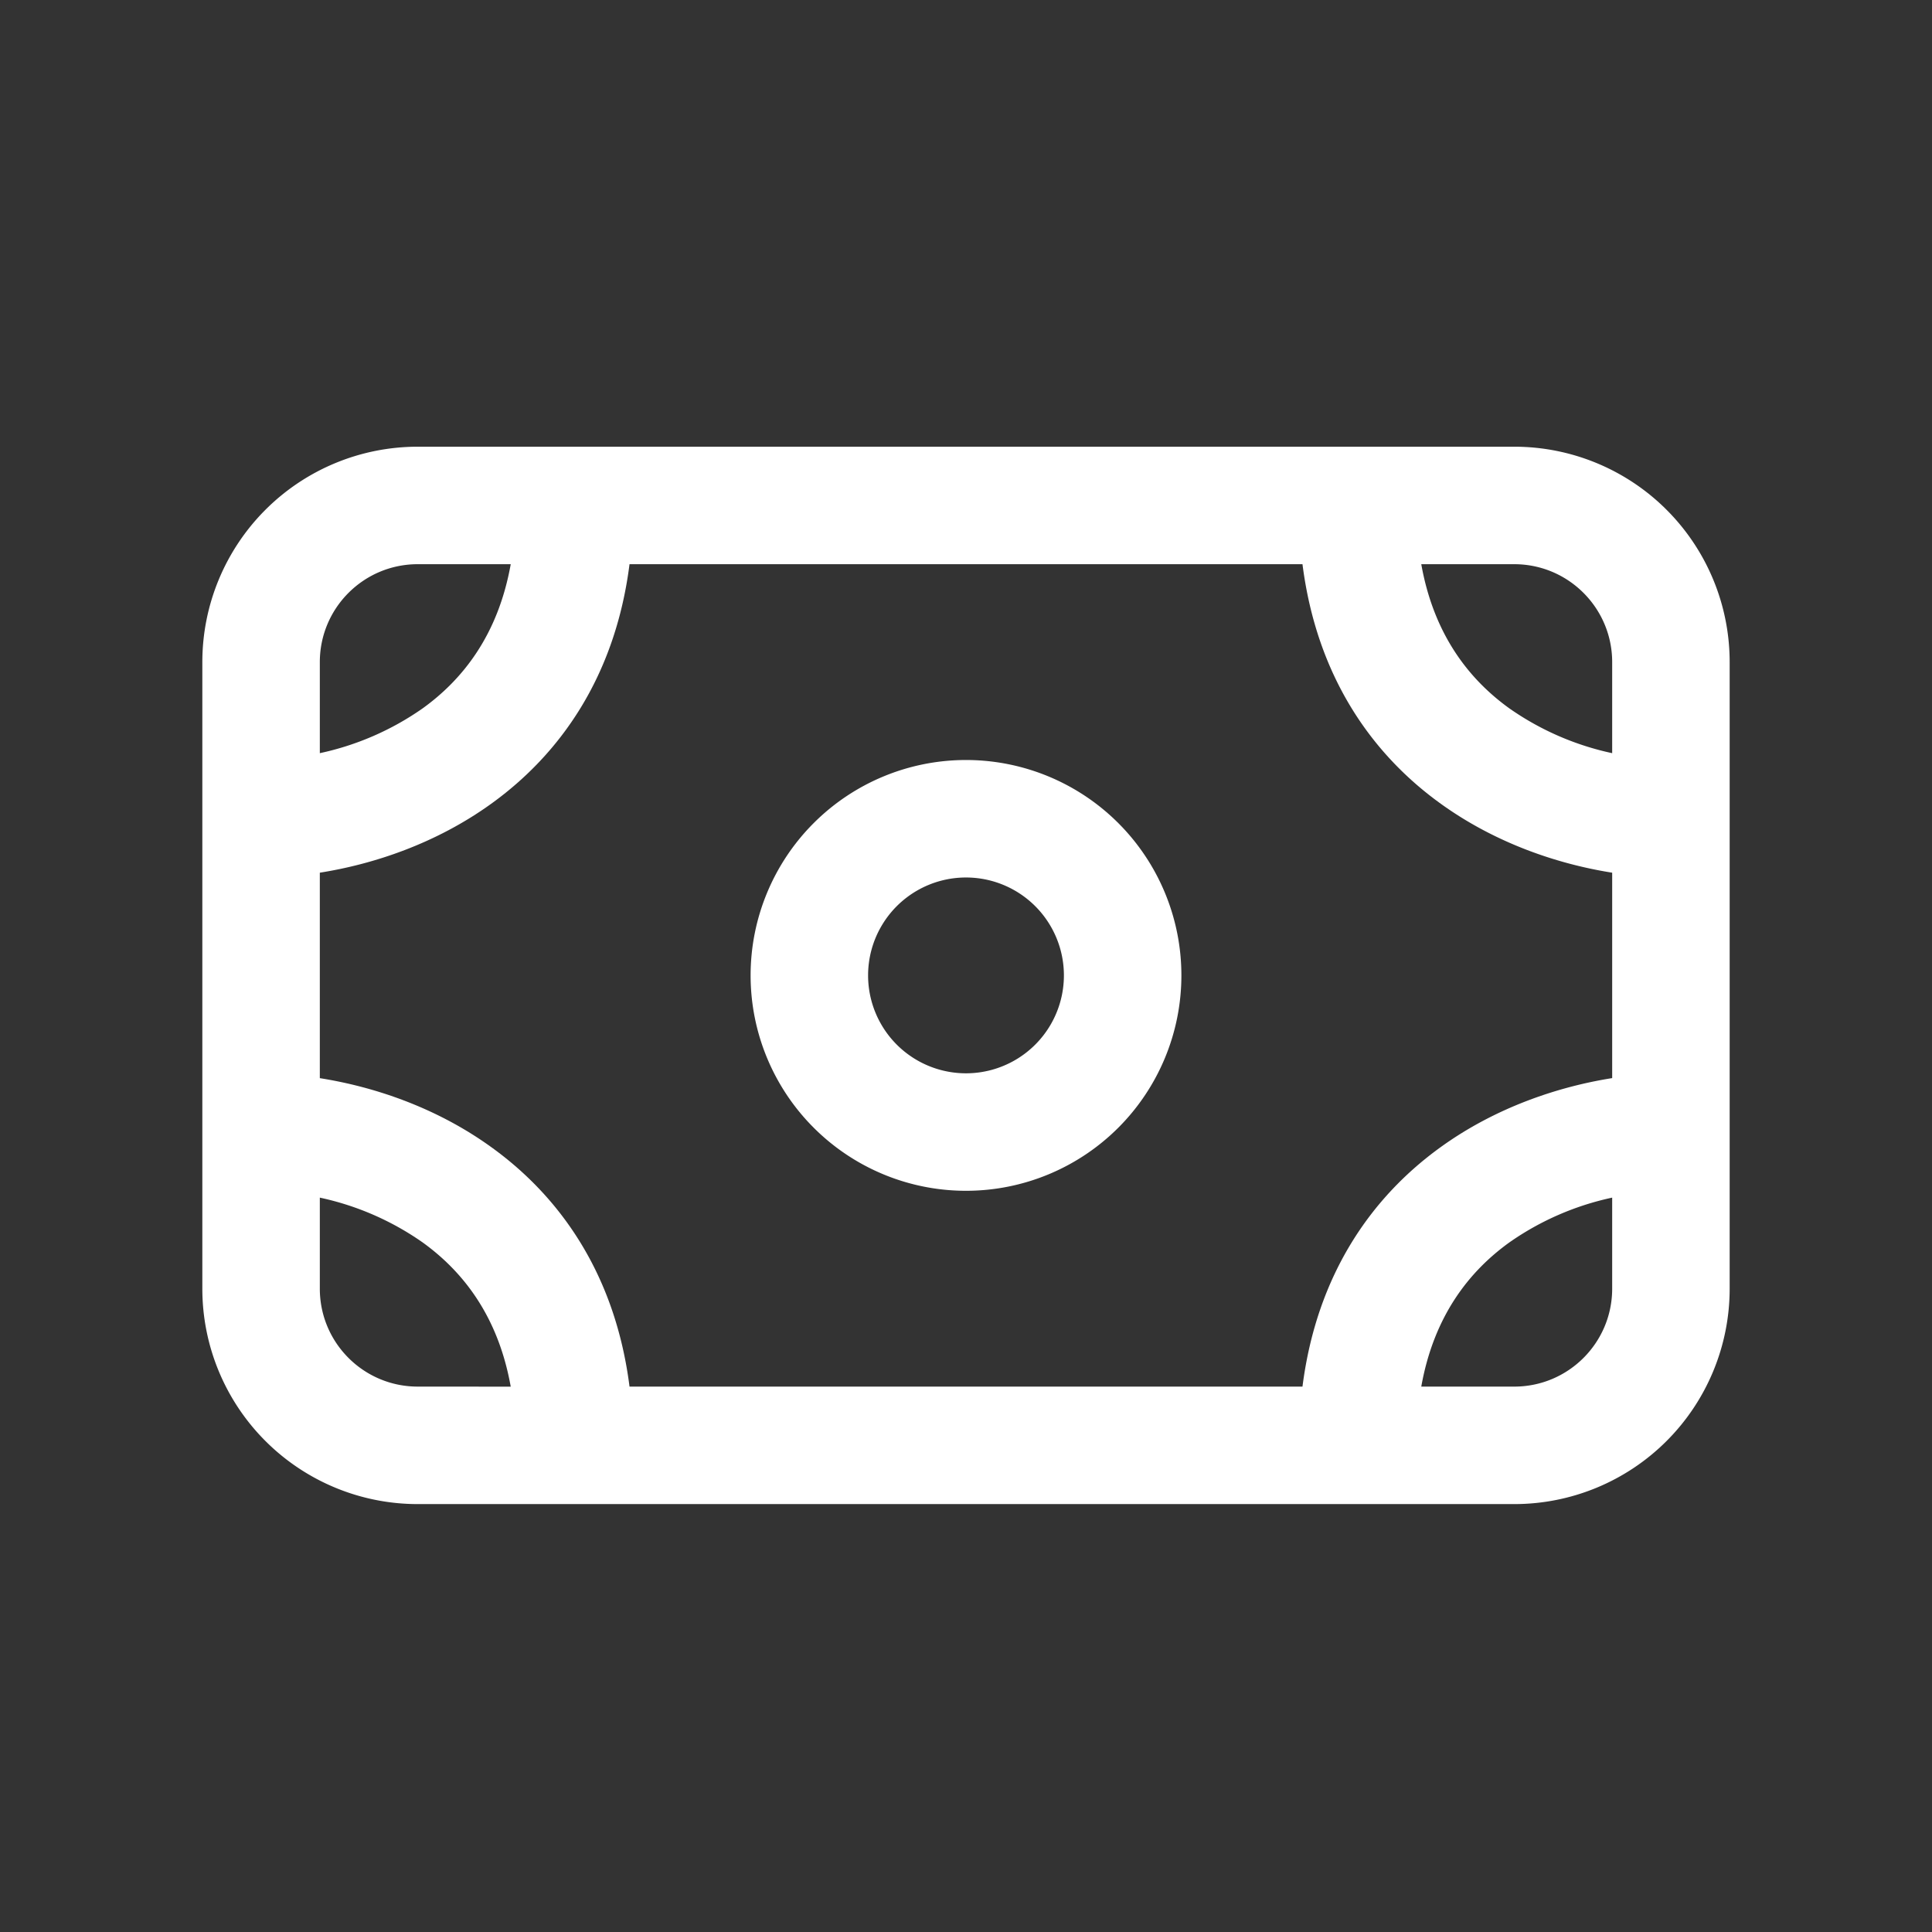
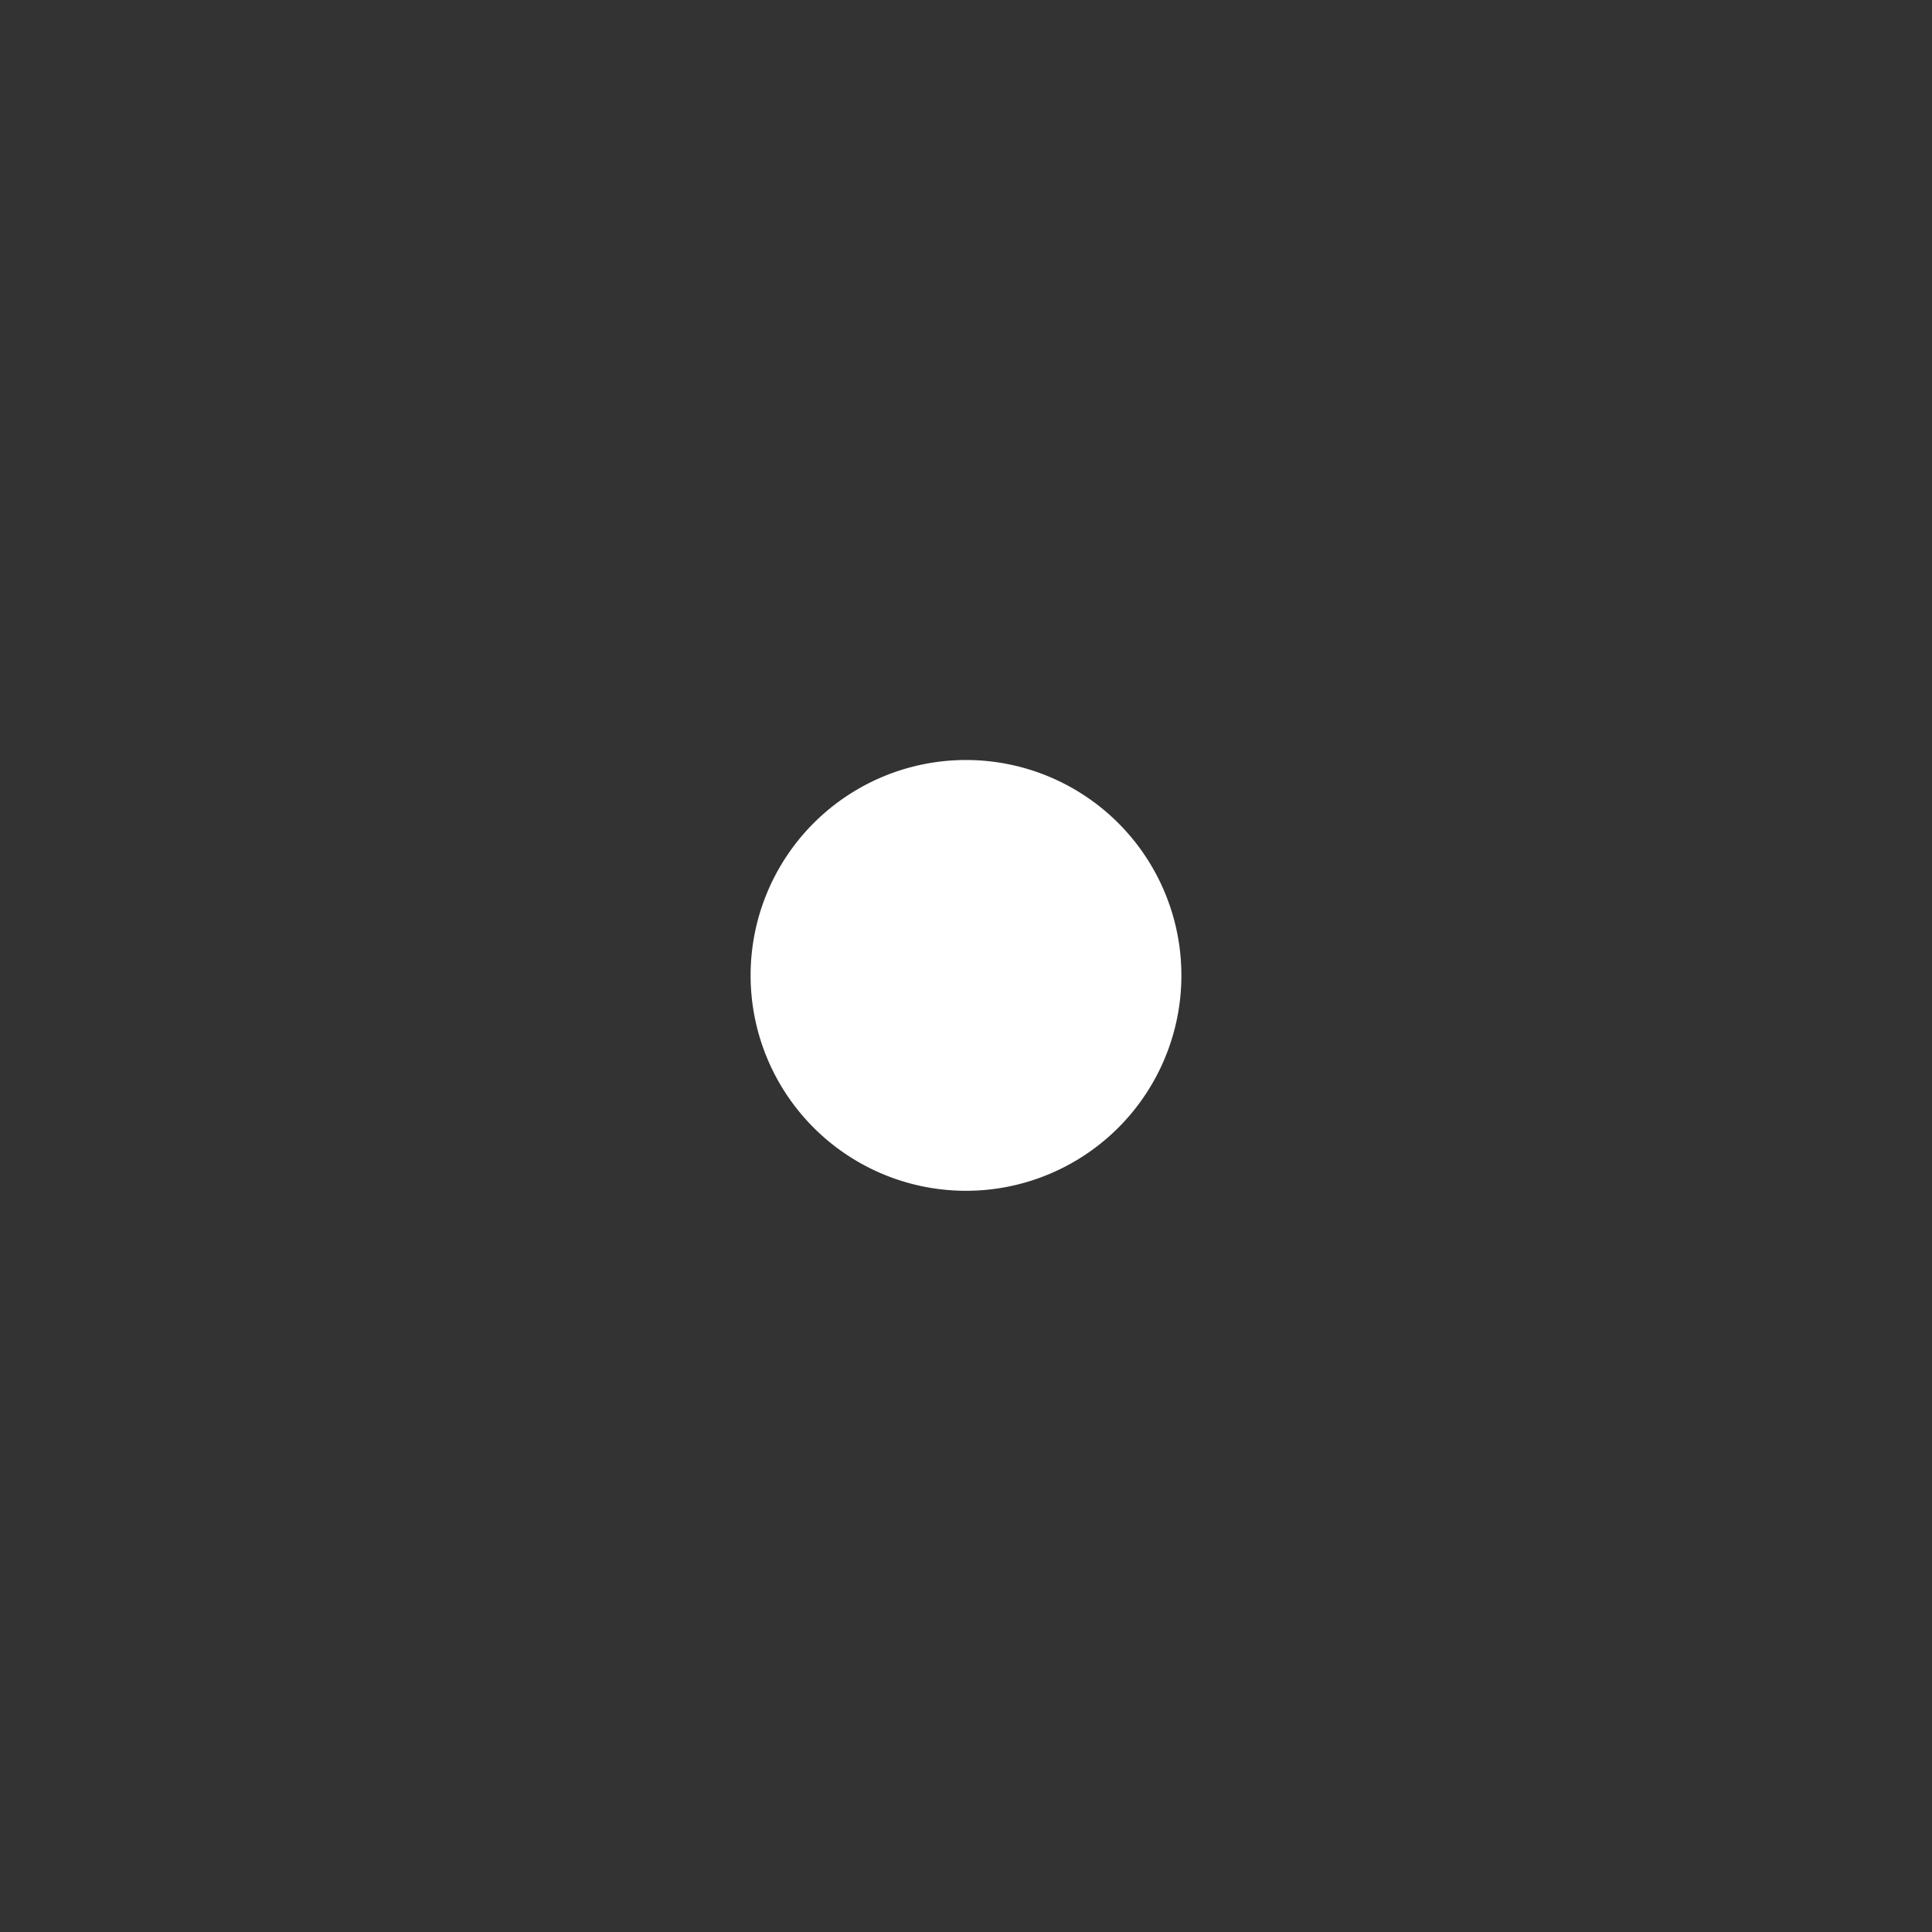
<svg xmlns="http://www.w3.org/2000/svg" width="37" height="37" viewBox="0 0 37 37" fill="none">
  <rect x="0" y="0" width="37" height="37" fill="#333333" stroke="none" />
-   <path fill-rule="evenodd" clip-rule="evenodd" d="M8 10.805c-1.036 0-1.875.84-1.875 1.875v1.744a5.4 5.4 0 0 0 1.968-.857c.767-.552 1.446-1.405 1.688-2.762zm4.056 0c-.273 2.15-1.328 3.637-2.649 4.588-1.06.764-2.256 1.158-3.282 1.32v3.935c1.026.162 2.222.555 3.282 1.32 1.321.95 2.376 2.437 2.649 4.587h12.888c.274-2.15 1.328-3.637 2.649-4.588 1.06-.764 2.256-1.157 3.282-1.32v-3.934c-1.026-.162-2.222-.556-3.282-1.32-1.321-.95-2.375-2.438-2.649-4.588zm15.163 0c.242 1.357.921 2.21 1.688 2.762a5.4 5.4 0 0 0 1.968.857V12.68c0-1.035-.84-1.875-1.875-1.875zm3.656 12.131a5.4 5.4 0 0 0-1.968.857c-.767.552-1.446 1.405-1.688 2.762H29c1.035 0 1.875-.84 1.875-1.875zm-21.094 3.62c-.242-1.358-.921-2.21-1.688-2.763a5.4 5.4 0 0 0-1.968-.857v1.744c0 1.036.84 1.875 1.875 1.875zM3.875 12.68A4.125 4.125 0 0 1 8 8.555h21a4.125 4.125 0 0 1 4.125 4.125v12A4.125 4.125 0 0 1 29 28.805H8a4.125 4.125 0 0 1-4.125-4.125z" fill="#fff" />
-   <path fill-rule="evenodd" clip-rule="evenodd" d="M18.5 16.805a1.875 1.875 0 1 0 0 3.75 1.875 1.875 0 0 0 0-3.75m-4.125 1.875a4.125 4.125 0 1 1 8.25 0 4.125 4.125 0 0 1-8.25 0" fill="#fff" />
+   <path fill-rule="evenodd" clip-rule="evenodd" d="M18.5 16.805m-4.125 1.875a4.125 4.125 0 1 1 8.25 0 4.125 4.125 0 0 1-8.25 0" fill="#fff" />
</svg>